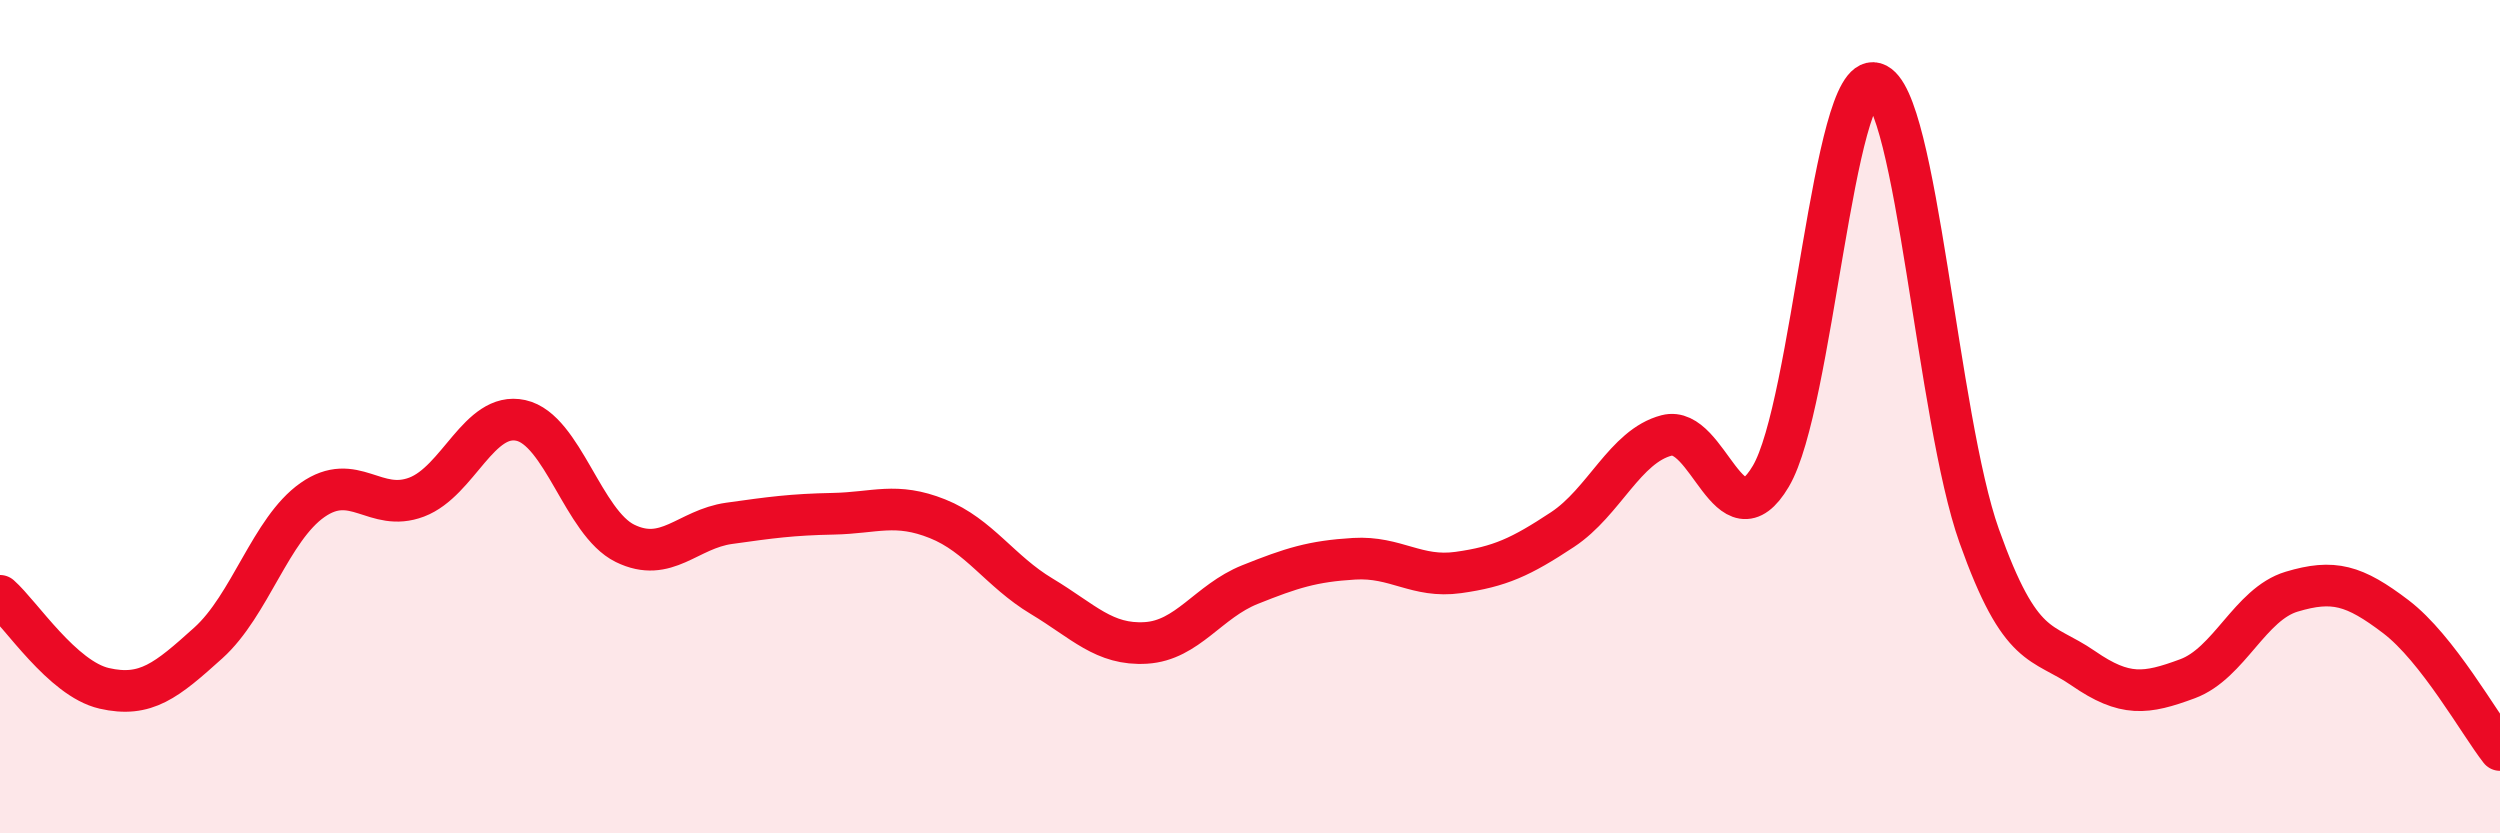
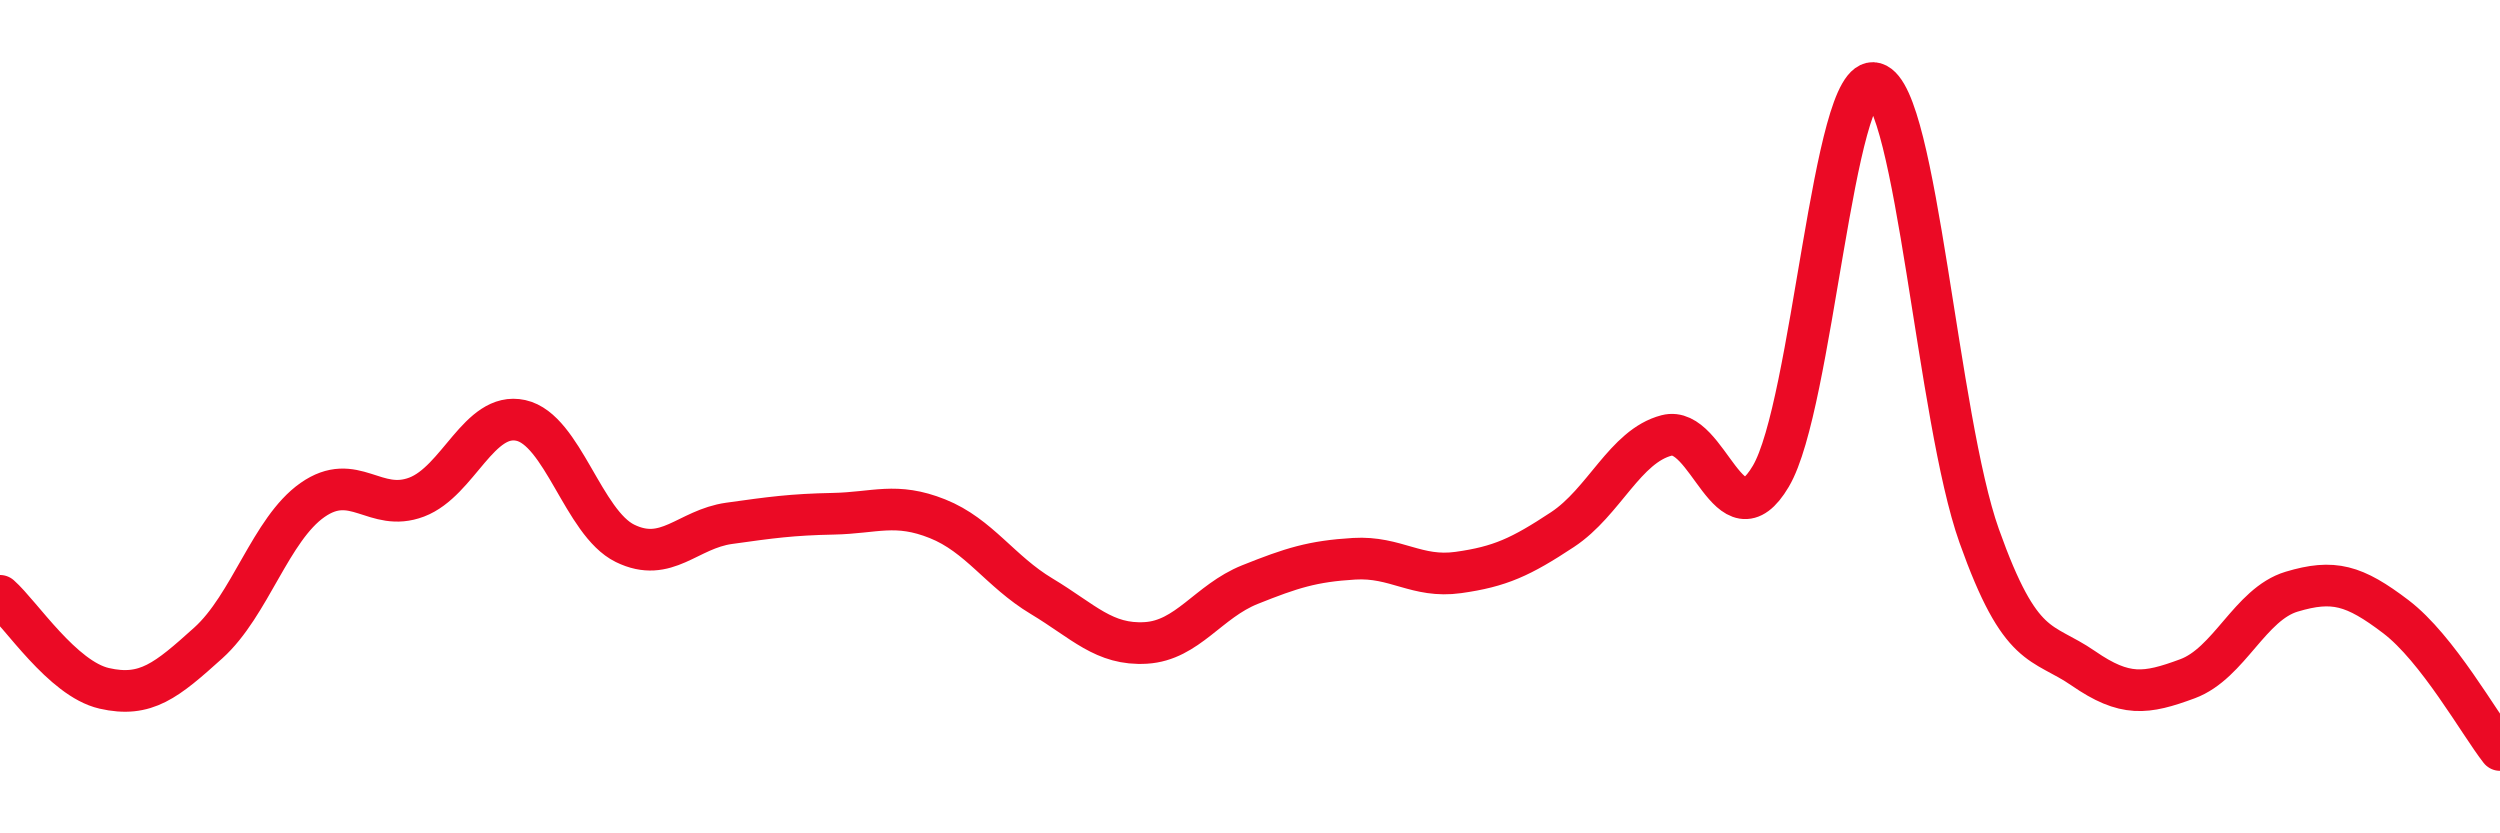
<svg xmlns="http://www.w3.org/2000/svg" width="60" height="20" viewBox="0 0 60 20">
-   <path d="M 0,14.3 C 0.5,14.74 1.5,16.29 2.5,16.52 C 3.5,16.75 4,16.33 5,15.43 C 6,14.53 6.5,12.7 7.5,12 C 8.5,11.3 9,12.31 10,11.93 C 11,11.55 11.5,9.87 12.5,10.09 C 13.5,10.31 14,12.55 15,13.04 C 16,13.53 16.5,12.7 17.5,12.56 C 18.5,12.42 19,12.35 20,12.33 C 21,12.31 21.5,12.05 22.5,12.45 C 23.5,12.85 24,13.71 25,14.31 C 26,14.91 26.5,15.49 27.5,15.43 C 28.5,15.37 29,14.43 30,14.03 C 31,13.63 31.5,13.47 32.5,13.41 C 33.5,13.35 34,13.88 35,13.74 C 36,13.6 36.5,13.37 37.5,12.71 C 38.5,12.05 39,10.71 40,10.45 C 41,10.19 41.5,13.12 42.5,11.43 C 43.5,9.74 44,1.71 45,2 C 46,2.29 46.5,10.05 47.5,12.86 C 48.5,15.67 49,15.35 50,16.04 C 51,16.73 51.5,16.66 52.5,16.29 C 53.5,15.92 54,14.5 55,14.2 C 56,13.9 56.5,14.04 57.5,14.8 C 58.5,15.56 59.5,17.36 60,18L60 20L0 20Z" fill="#EB0A25" opacity="0.1" stroke-linecap="round" stroke-linejoin="round" />
  <path d="M 0,14.3 C 0.5,14.74 1.5,16.29 2.5,16.52 C 3.5,16.75 4,16.33 5,15.43 C 6,14.53 6.5,12.7 7.5,12 C 8.5,11.3 9,12.31 10,11.93 C 11,11.55 11.5,9.87 12.5,10.09 C 13.5,10.31 14,12.55 15,13.04 C 16,13.53 16.5,12.7 17.5,12.56 C 18.5,12.42 19,12.35 20,12.33 C 21,12.31 21.5,12.05 22.5,12.45 C 23.5,12.85 24,13.71 25,14.31 C 26,14.91 26.5,15.49 27.5,15.43 C 28.5,15.37 29,14.43 30,14.03 C 31,13.63 31.5,13.47 32.5,13.41 C 33.5,13.35 34,13.88 35,13.74 C 36,13.6 36.5,13.37 37.5,12.71 C 38.5,12.05 39,10.71 40,10.45 C 41,10.19 41.5,13.12 42.5,11.43 C 43.5,9.74 44,1.71 45,2 C 46,2.29 46.5,10.05 47.5,12.86 C 48.5,15.67 49,15.35 50,16.04 C 51,16.73 51.5,16.66 52.5,16.29 C 53.5,15.92 54,14.5 55,14.2 C 56,13.9 56.5,14.04 57.5,14.8 C 58.5,15.56 59.5,17.36 60,18" stroke="#EB0A25" stroke-width="1" fill="none" stroke-linecap="round" stroke-linejoin="round" />
</svg>